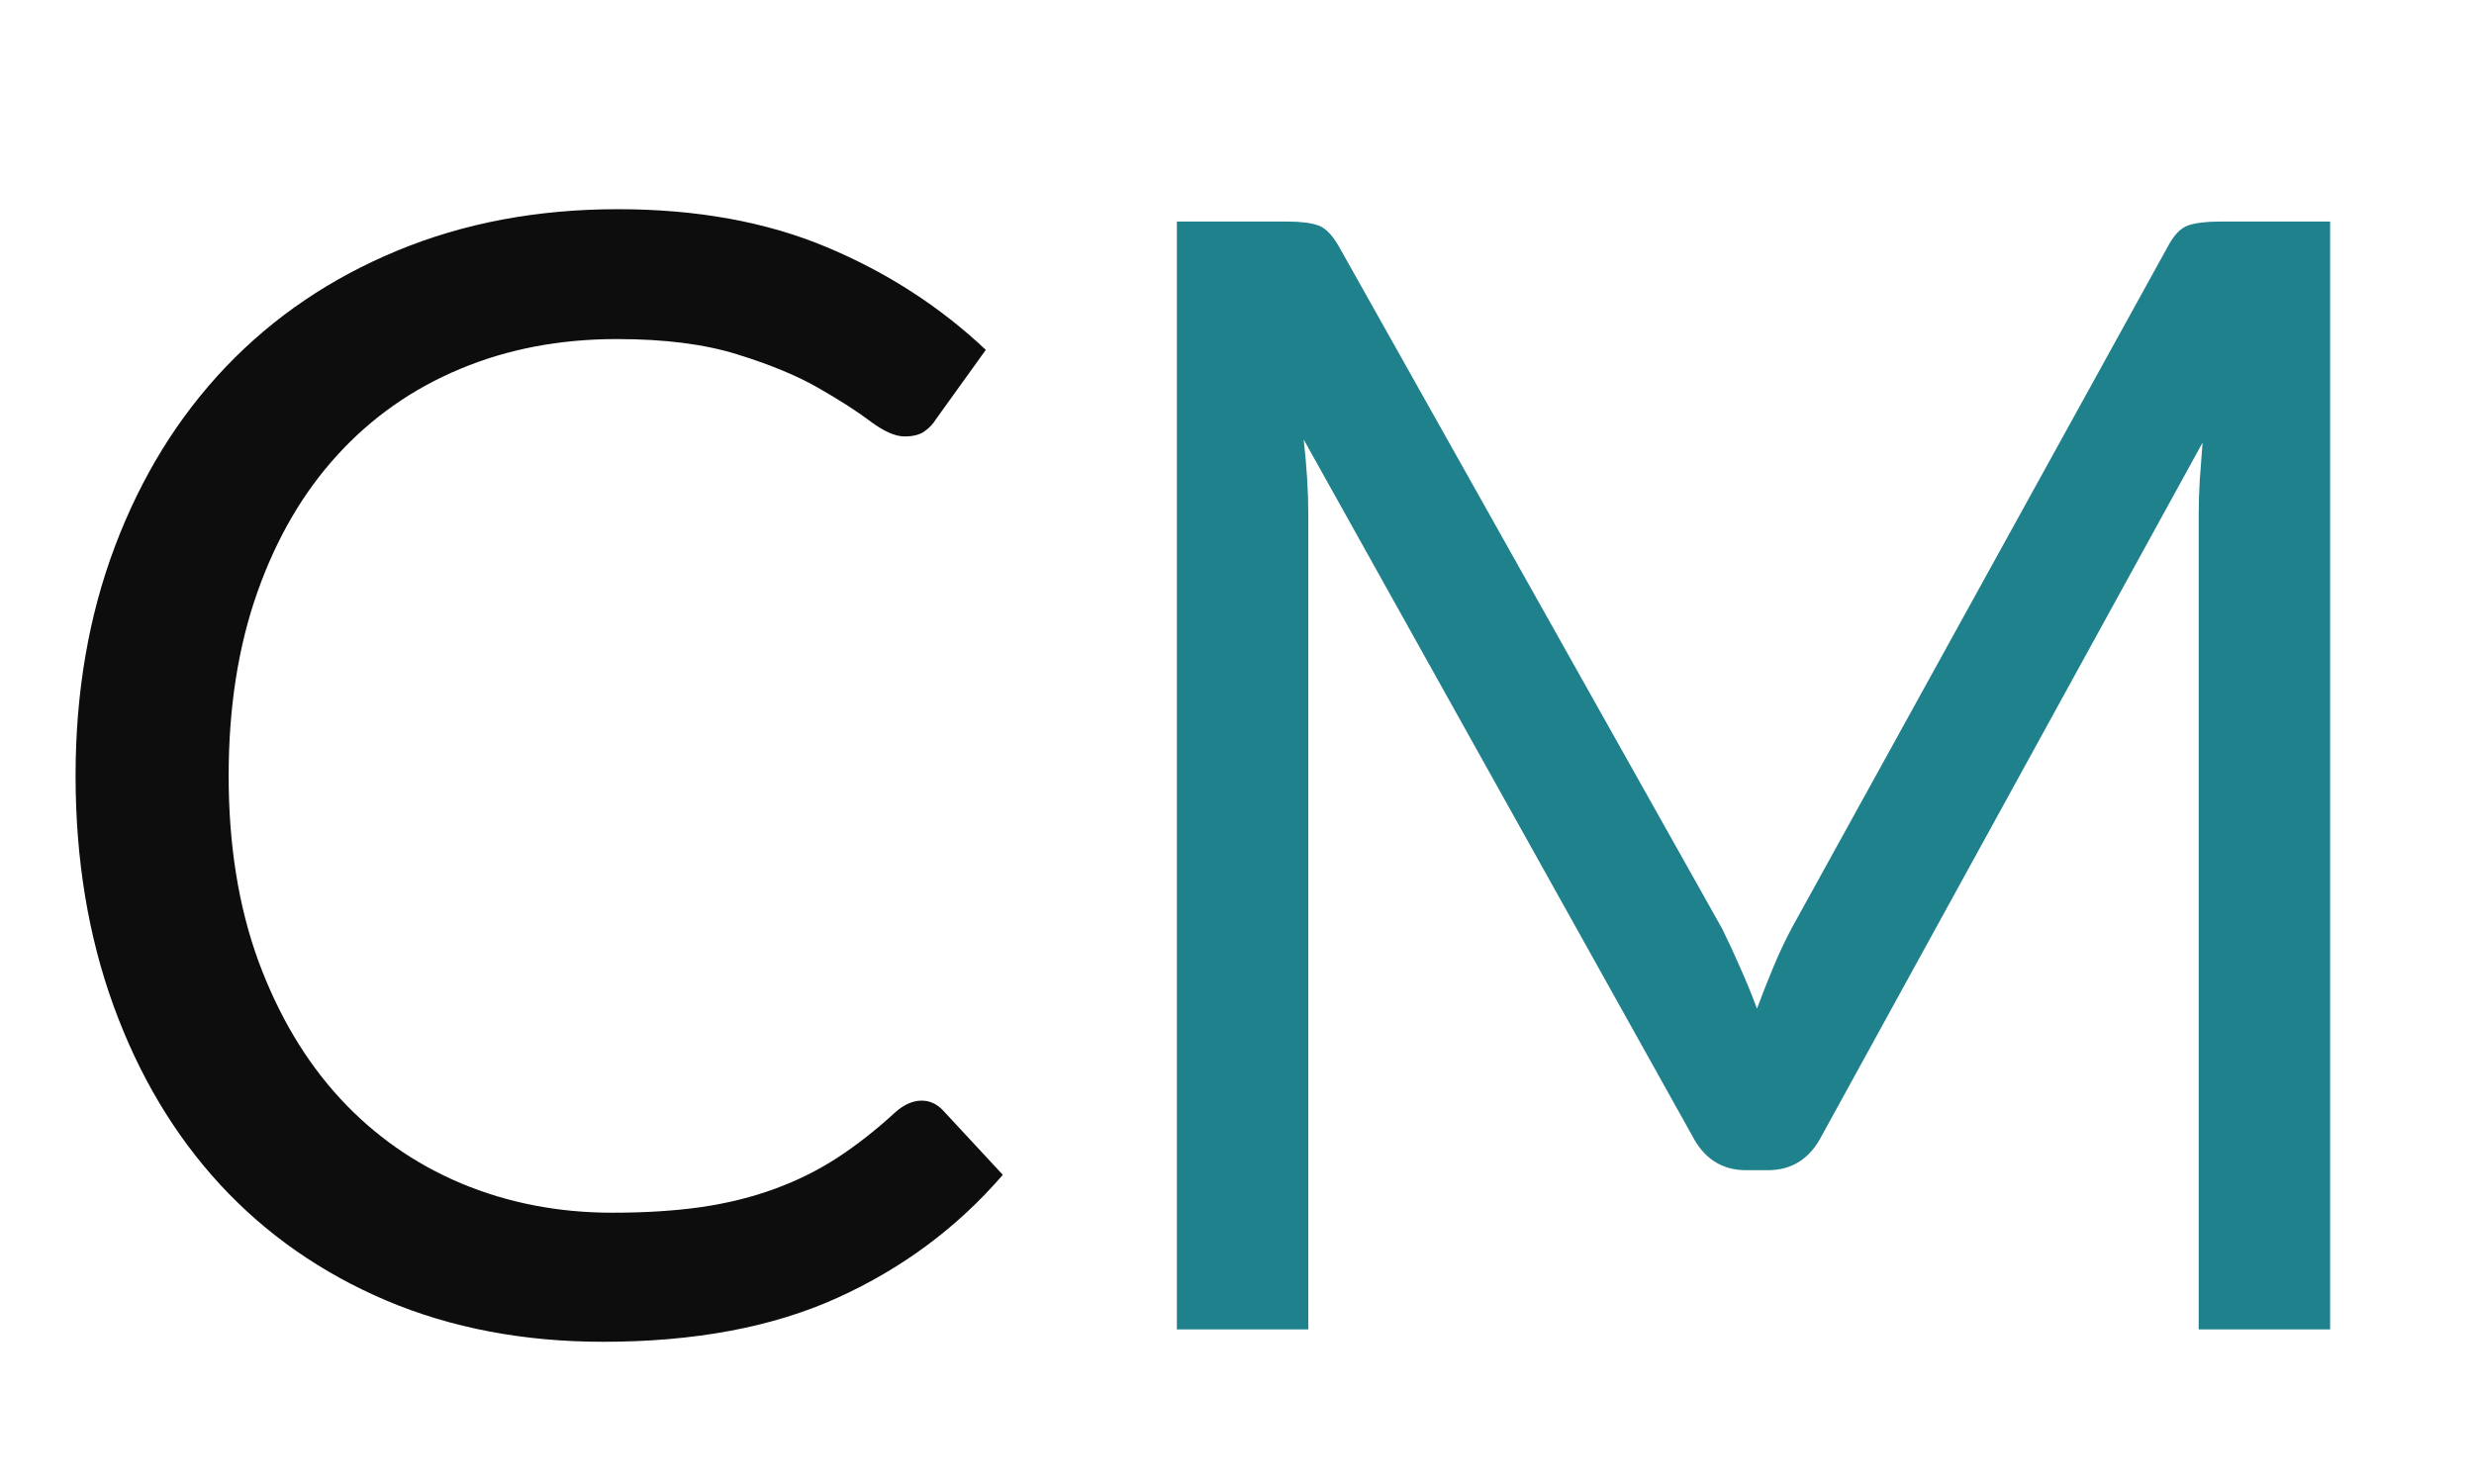
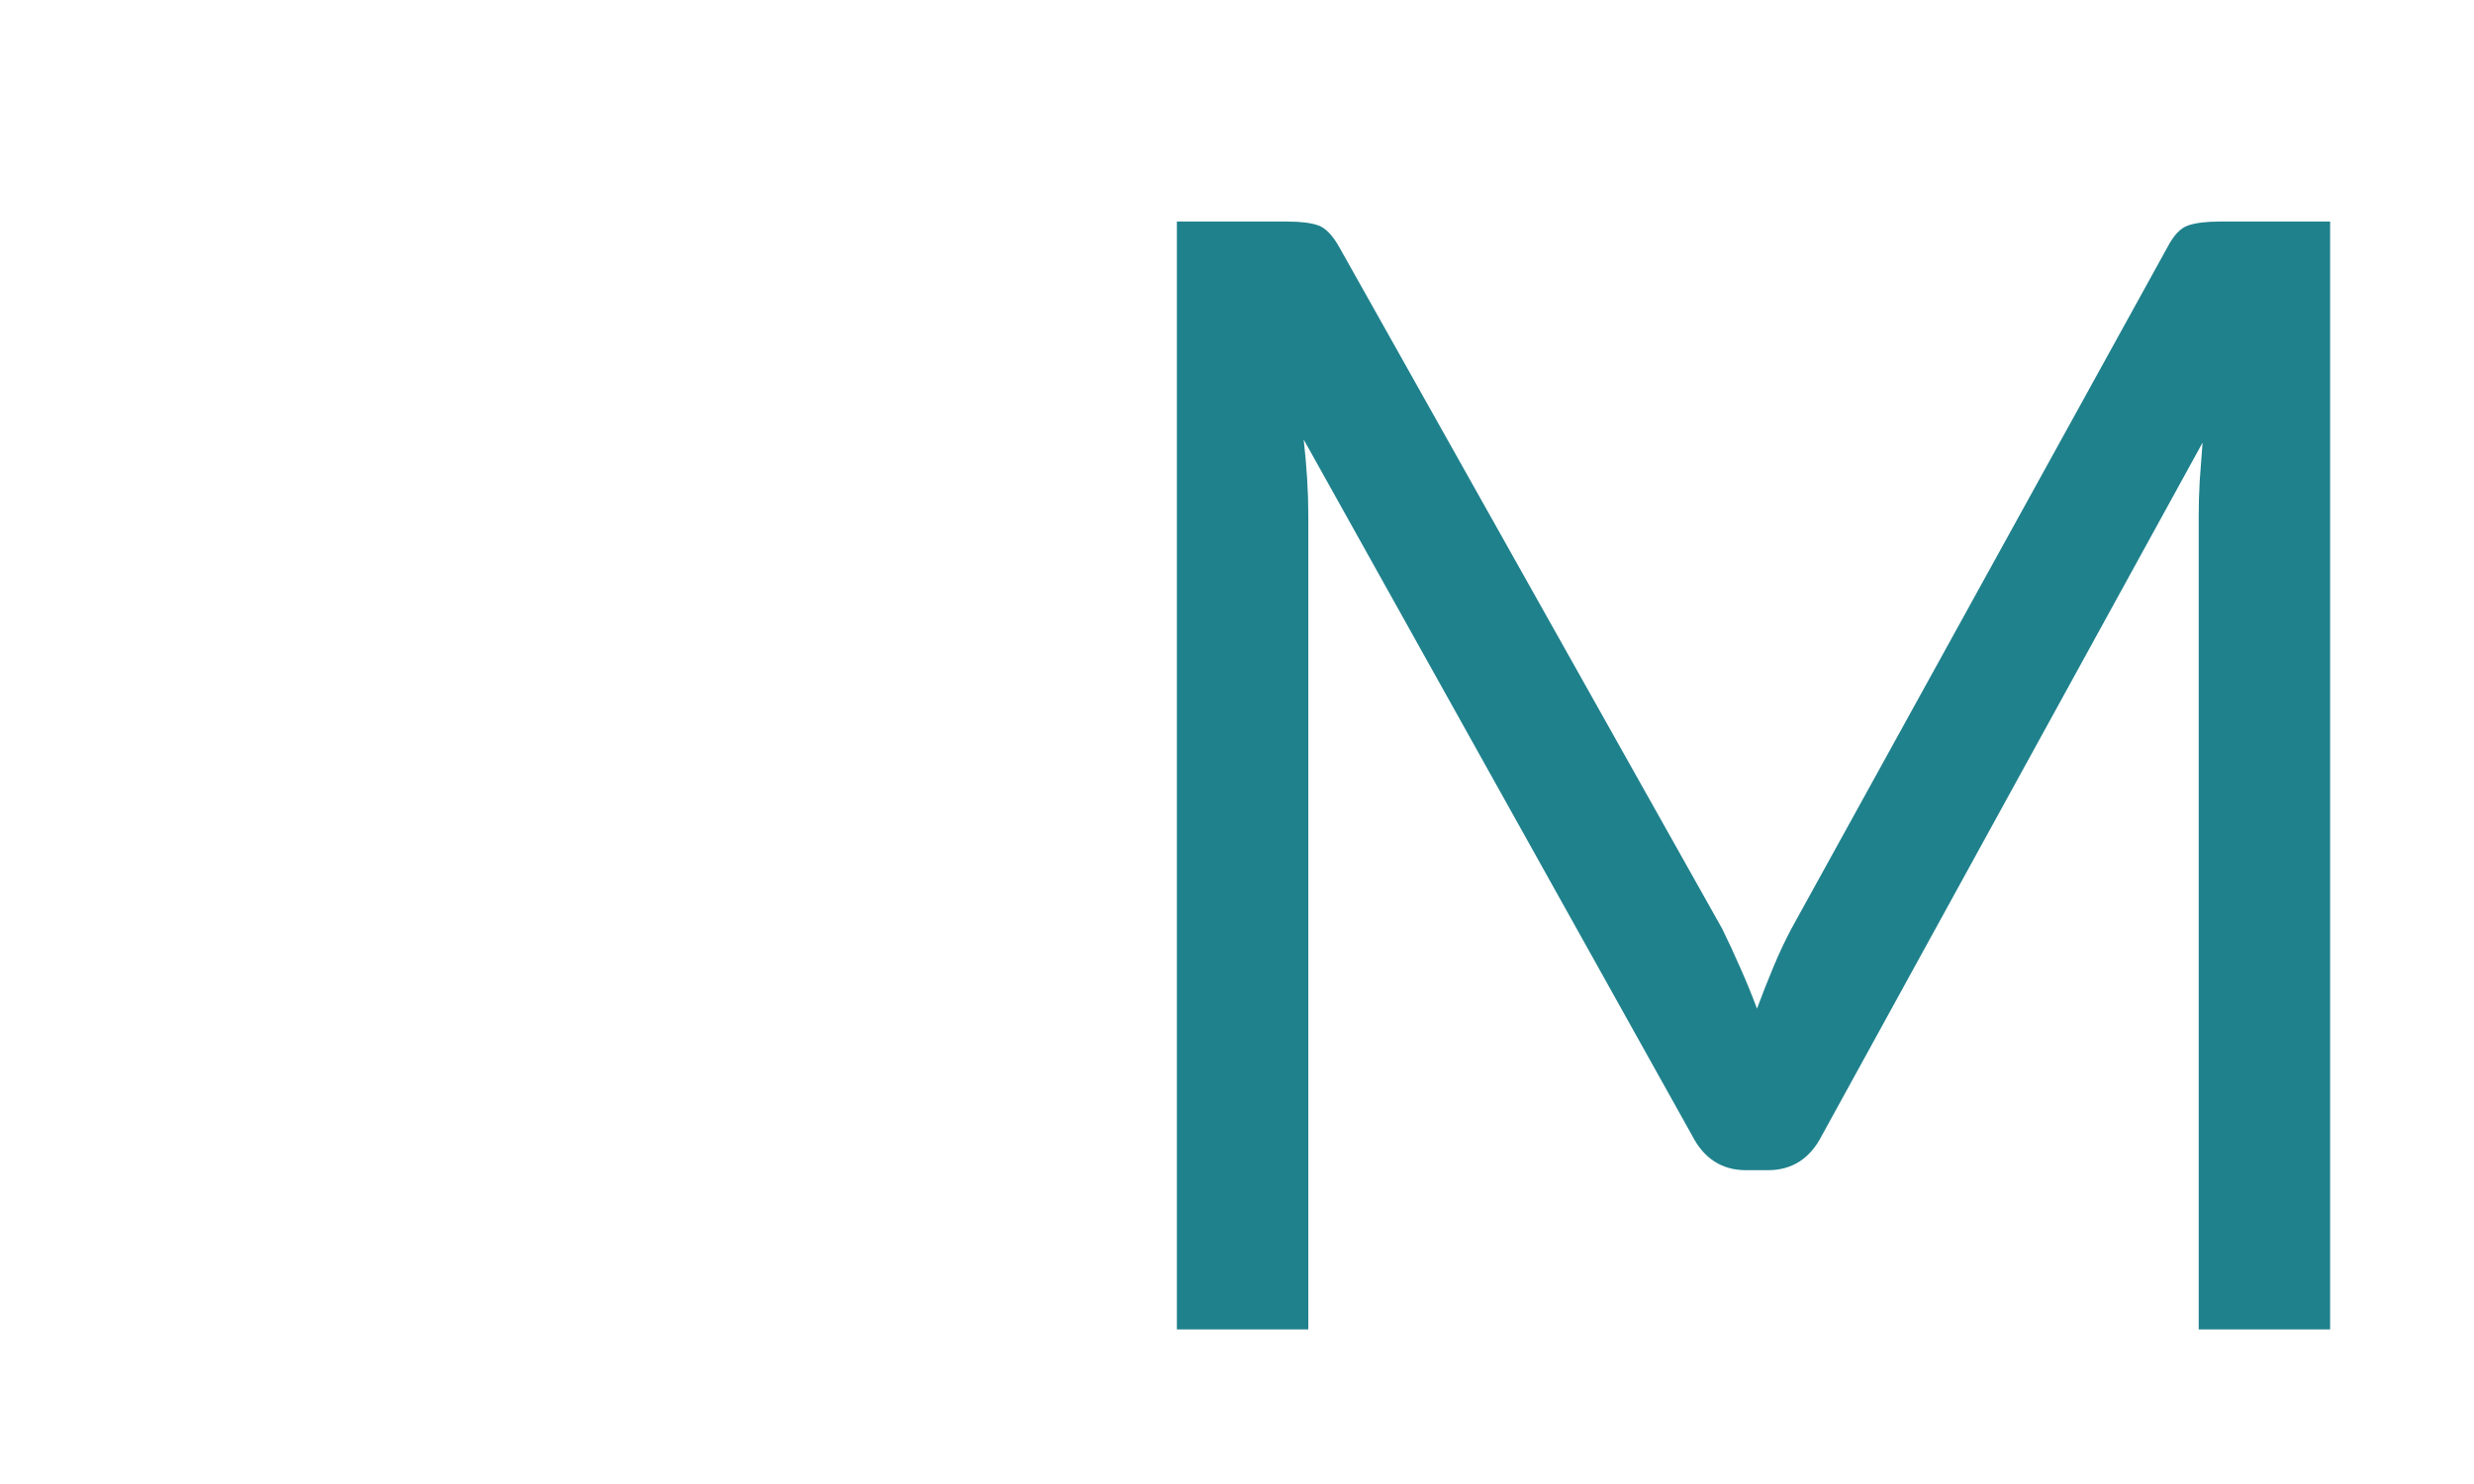
<svg xmlns="http://www.w3.org/2000/svg" width="200" zoomAndPan="magnify" viewBox="0 0 150 90" height="120" preserveAspectRatio="xMidYMid meet" version="1.0">
  <defs>
    <g />
  </defs>
  <g fill="#0d0d0d" fill-opacity="1">
    <g transform="translate(0.129, 80.625)">
      <g>
-         <path d="M 55.75 -13.875 C 56.25 -13.875 56.688 -13.672 57.062 -13.266 L 60.672 -9.375 C 57.922 -6.188 54.582 -3.703 50.656 -1.922 C 46.738 -0.141 42 0.75 36.438 0.75 C 31.625 0.75 27.242 -0.082 23.297 -1.75 C 19.359 -3.426 16 -5.77 13.219 -8.781 C 10.438 -11.801 8.281 -15.422 6.75 -19.641 C 5.219 -23.867 4.453 -28.516 4.453 -33.578 C 4.453 -38.641 5.25 -43.281 6.844 -47.5 C 8.438 -51.719 10.676 -55.344 13.562 -58.375 C 16.457 -61.406 19.922 -63.754 23.953 -65.422 C 27.992 -67.098 32.453 -67.938 37.328 -67.938 C 42.109 -67.938 46.328 -67.172 49.984 -65.641 C 53.641 -64.109 56.859 -62.031 59.641 -59.406 L 56.641 -55.234 C 56.453 -54.922 56.207 -54.66 55.906 -54.453 C 55.613 -54.254 55.219 -54.156 54.719 -54.156 C 54.156 -54.156 53.469 -54.457 52.656 -55.062 C 51.844 -55.676 50.781 -56.359 49.469 -57.109 C 48.156 -57.859 46.516 -58.535 44.547 -59.141 C 42.578 -59.754 40.156 -60.062 37.281 -60.062 C 33.812 -60.062 30.641 -59.457 27.766 -58.25 C 24.891 -57.051 22.41 -55.312 20.328 -53.031 C 18.242 -50.75 16.625 -47.969 15.469 -44.688 C 14.312 -41.406 13.734 -37.703 13.734 -33.578 C 13.734 -29.391 14.332 -25.648 15.531 -22.359 C 16.738 -19.078 18.383 -16.301 20.469 -14.031 C 22.551 -11.77 25.004 -10.047 27.828 -8.859 C 30.66 -7.672 33.719 -7.078 37 -7.078 C 39 -7.078 40.801 -7.191 42.406 -7.422 C 44.02 -7.66 45.504 -8.031 46.859 -8.531 C 48.223 -9.031 49.488 -9.66 50.656 -10.422 C 51.832 -11.191 53 -12.109 54.156 -13.172 C 54.688 -13.641 55.219 -13.875 55.75 -13.875 Z M 55.75 -13.875 " />
-       </g>
+         </g>
    </g>
  </g>
  <g fill="#1f818c" fill-opacity="1">
    <g transform="translate(62.777, 80.625)">
      <g>
        <path d="M 78.5 -67.188 L 78.5 0 L 70.531 0 L 70.531 -49.375 C 70.531 -50.031 70.551 -50.734 70.594 -51.484 C 70.645 -52.234 70.703 -53 70.766 -53.781 L 47.688 -11.766 C 46.969 -10.359 45.875 -9.656 44.406 -9.656 L 43.094 -9.656 C 41.625 -9.656 40.531 -10.359 39.812 -11.766 L 16.266 -53.969 C 16.453 -52.312 16.547 -50.781 16.547 -49.375 L 16.547 0 L 8.578 0 L 8.578 -67.188 L 15.281 -67.188 C 16.094 -67.188 16.719 -67.109 17.156 -66.953 C 17.594 -66.797 18.016 -66.359 18.422 -65.641 L 41.641 -24.297 C 42.016 -23.535 42.379 -22.75 42.734 -21.938 C 43.098 -21.125 43.438 -20.297 43.75 -19.453 C 44.062 -20.297 44.391 -21.129 44.734 -21.953 C 45.078 -22.785 45.453 -23.582 45.859 -24.344 L 68.641 -65.641 C 69.016 -66.359 69.43 -66.797 69.891 -66.953 C 70.348 -67.109 70.984 -67.188 71.797 -67.188 Z M 78.5 -67.188 " />
      </g>
    </g>
  </g>
</svg>